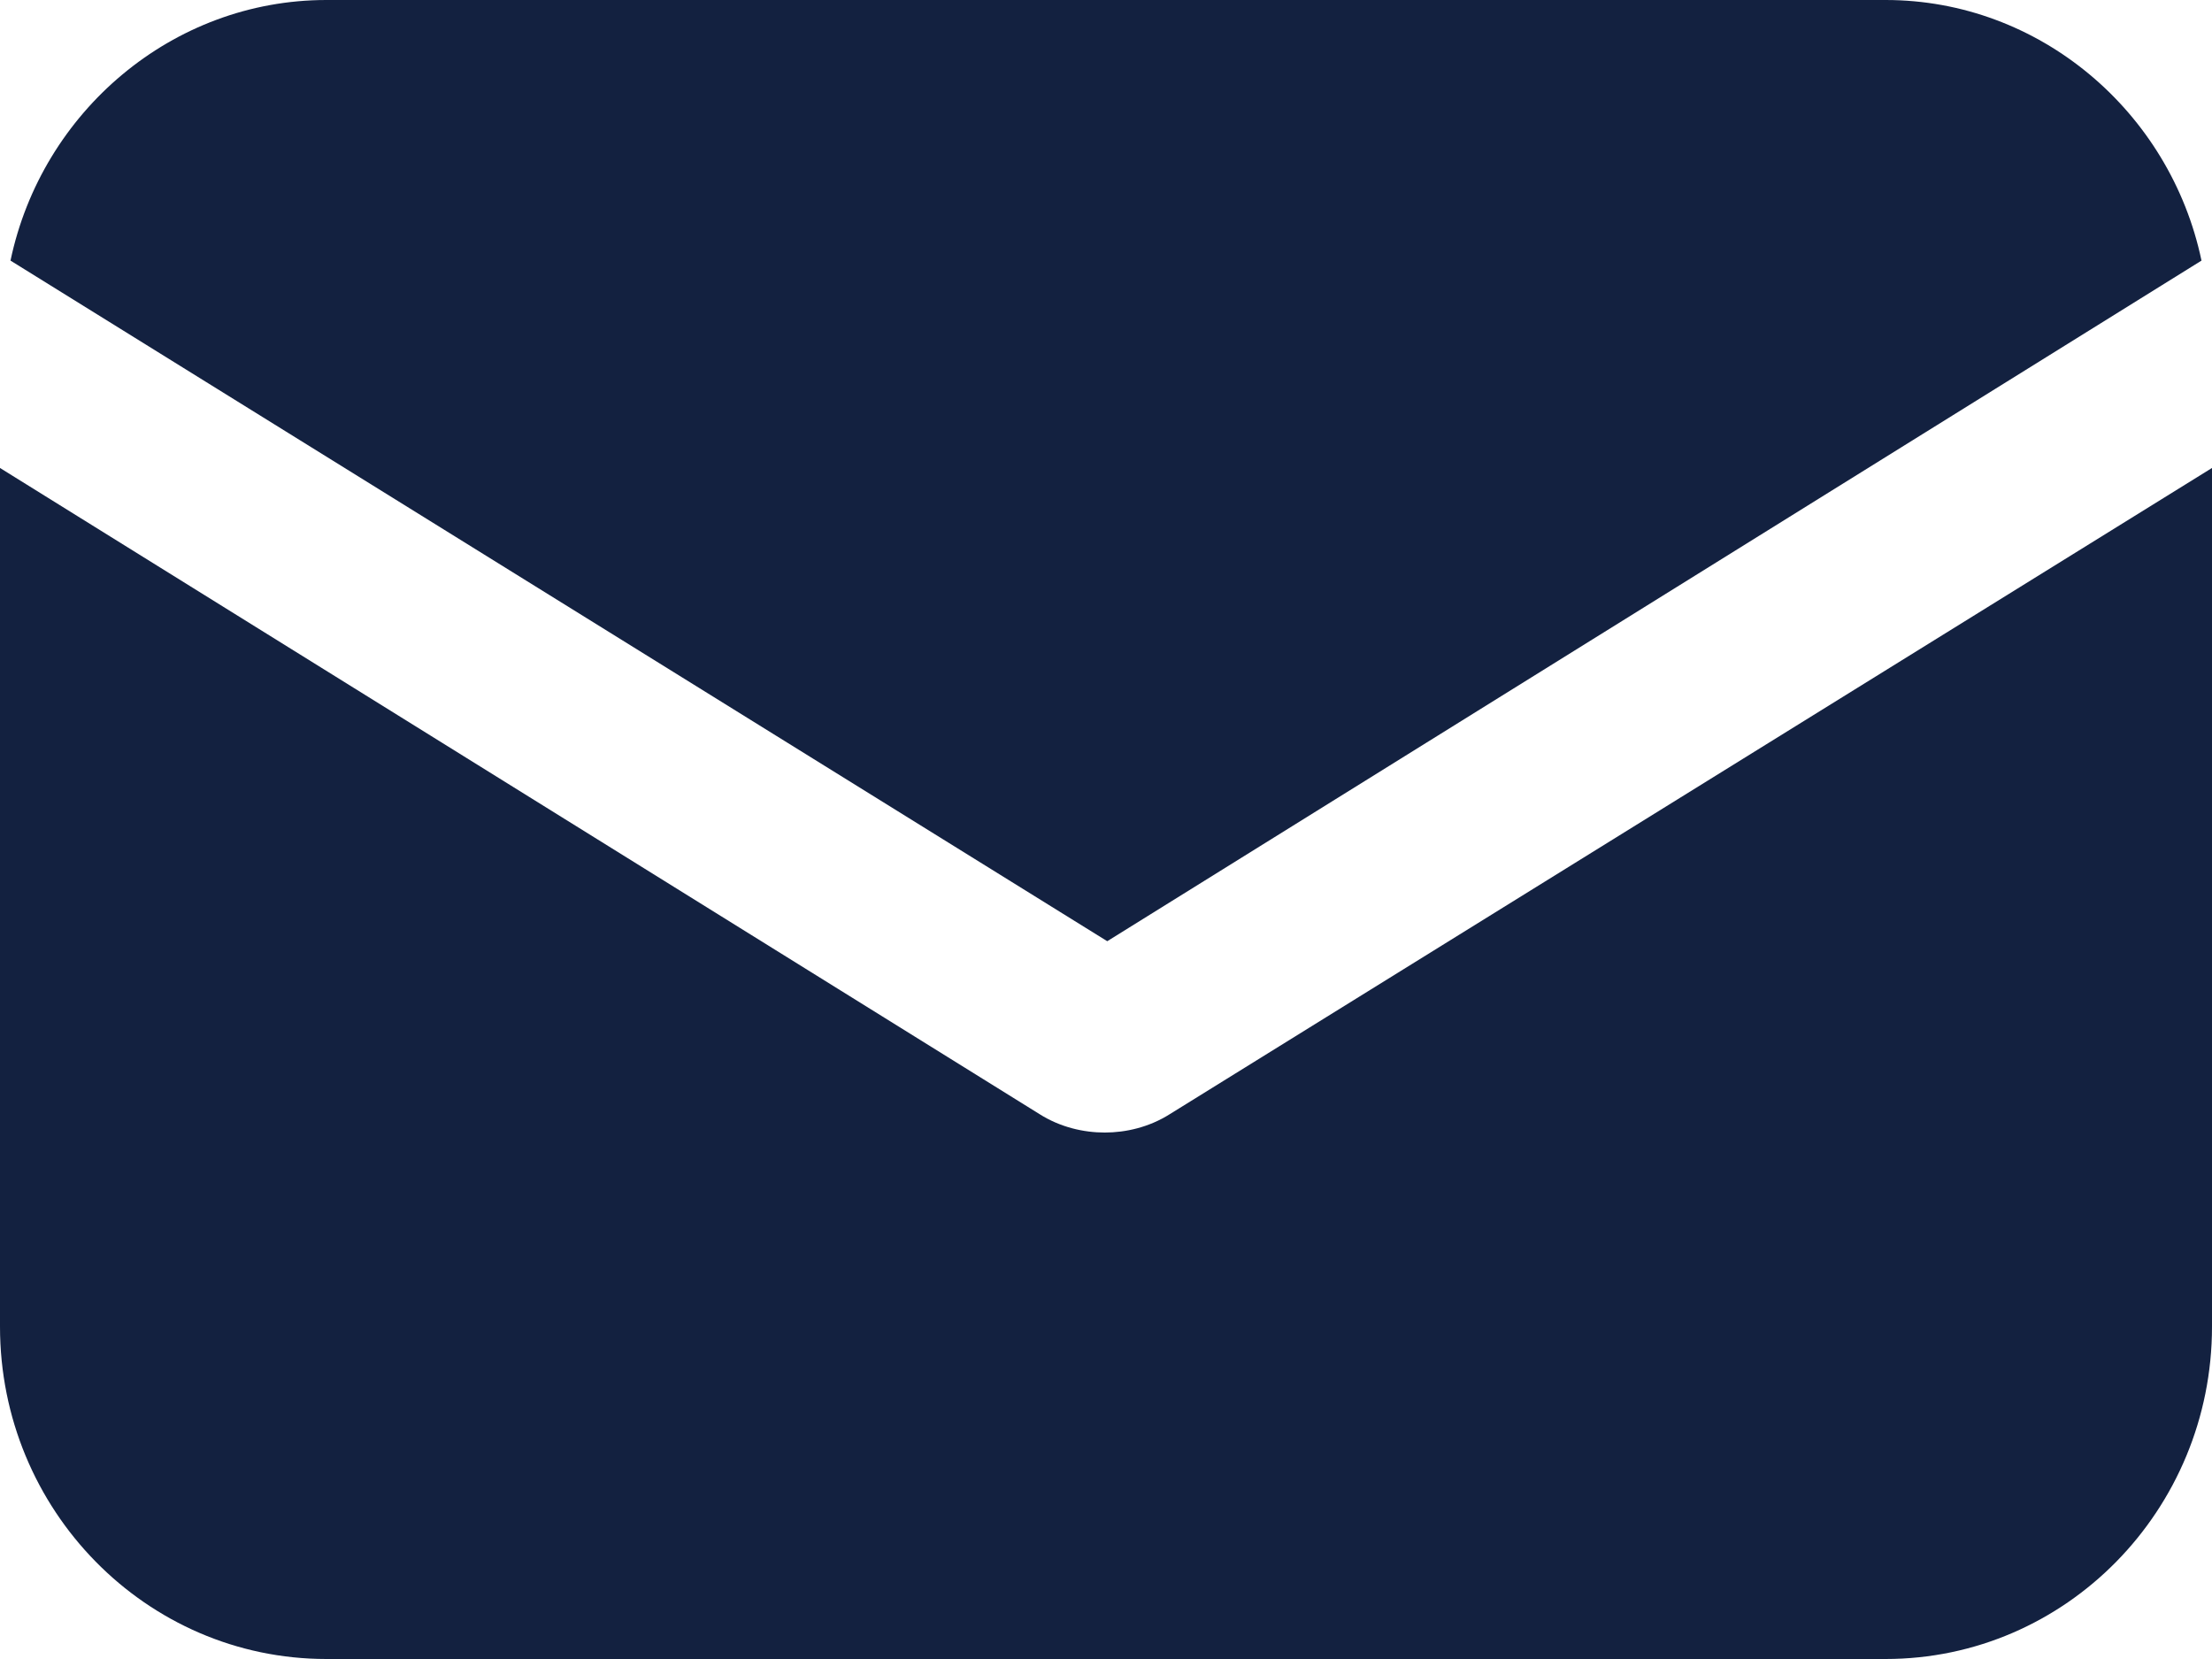
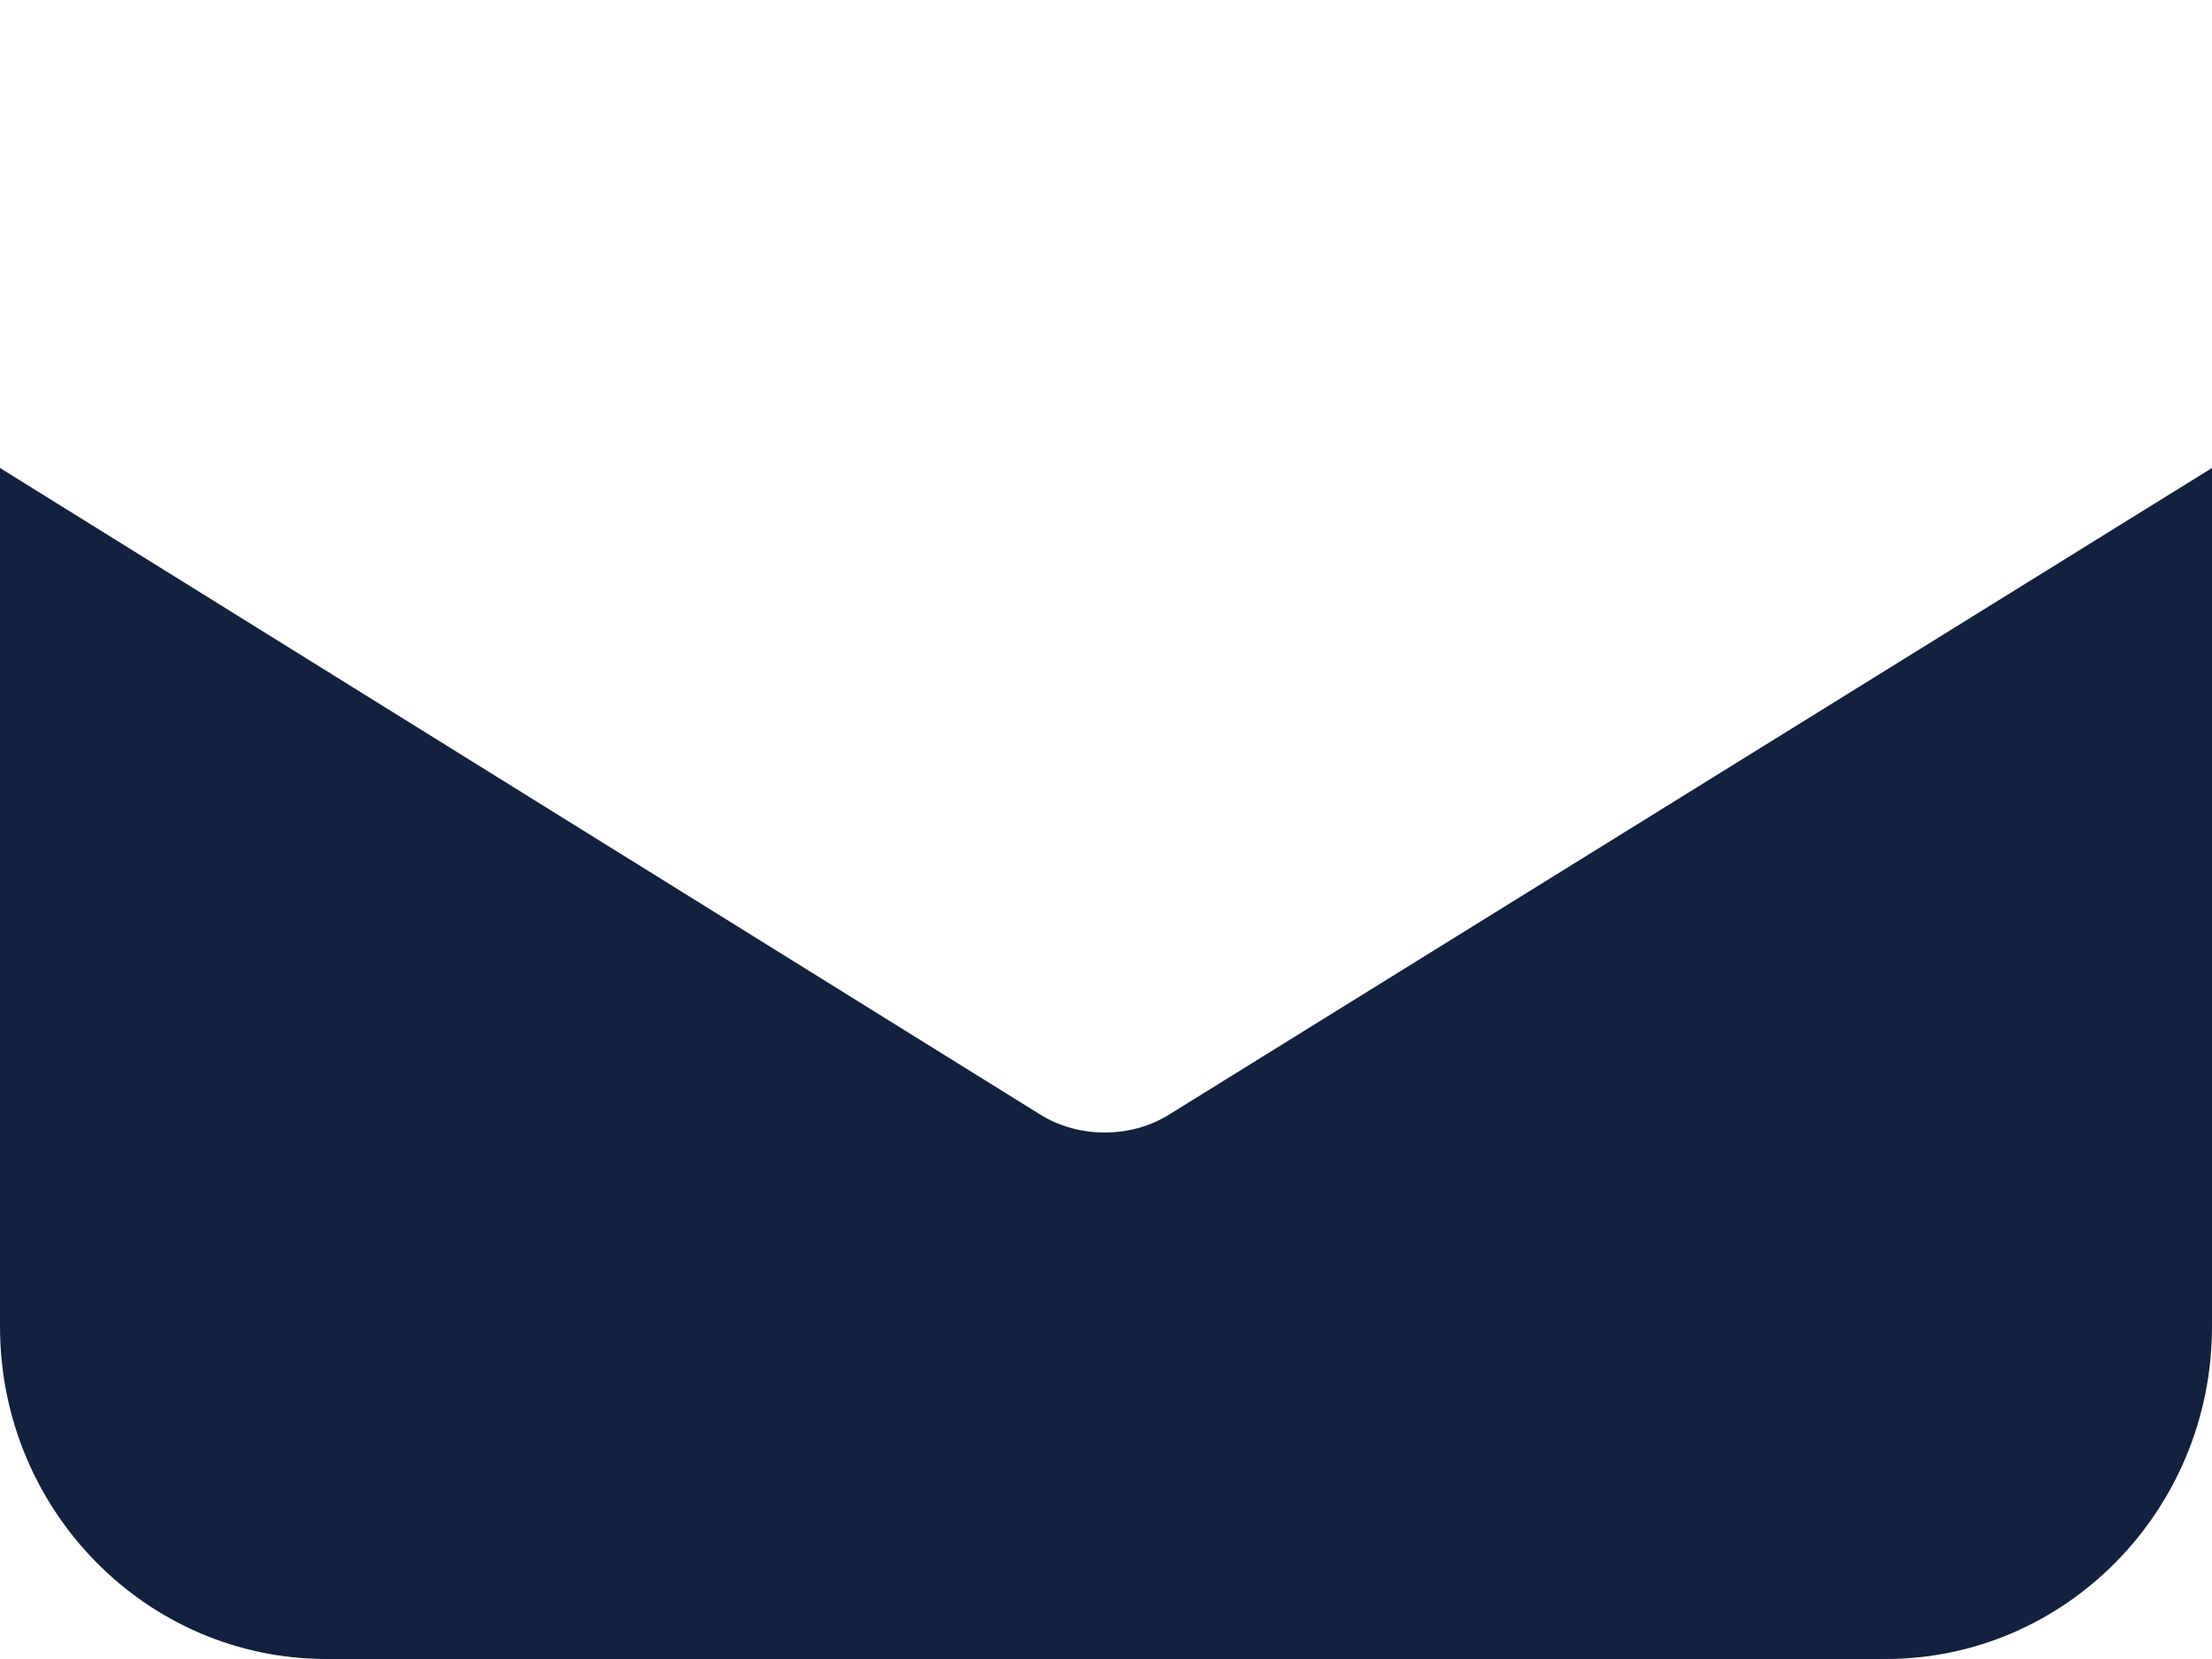
<svg xmlns="http://www.w3.org/2000/svg" width="16" height="12" viewBox="0 0 16 12" fill="none">
-   <path d="M8.463 8.058C8.312 8.154 8.142 8.192 7.991 8.192C7.839 8.192 7.669 8.154 7.518 8.058L0 3.385V9.596C0 10.923 1.058 12 2.361 12H13.639C14.942 12 16 10.923 16 9.596V3.385L8.463 8.058Z" fill="#132140" />
-   <path d="M13.639 0H2.361C1.247 0 0.302 0.808 0.076 1.885L8.009 6.808L15.924 1.885C15.698 0.808 14.753 0 13.639 0Z" fill="#132140" />
+   <path d="M8.463 8.058C8.312 8.154 8.142 8.192 7.991 8.192C7.839 8.192 7.669 8.154 7.518 8.058L0 3.385V9.596C0 10.923 1.058 12 2.361 12H13.639C14.942 12 16 10.923 16 9.596V3.385L8.463 8.058" fill="#132140" />
</svg>